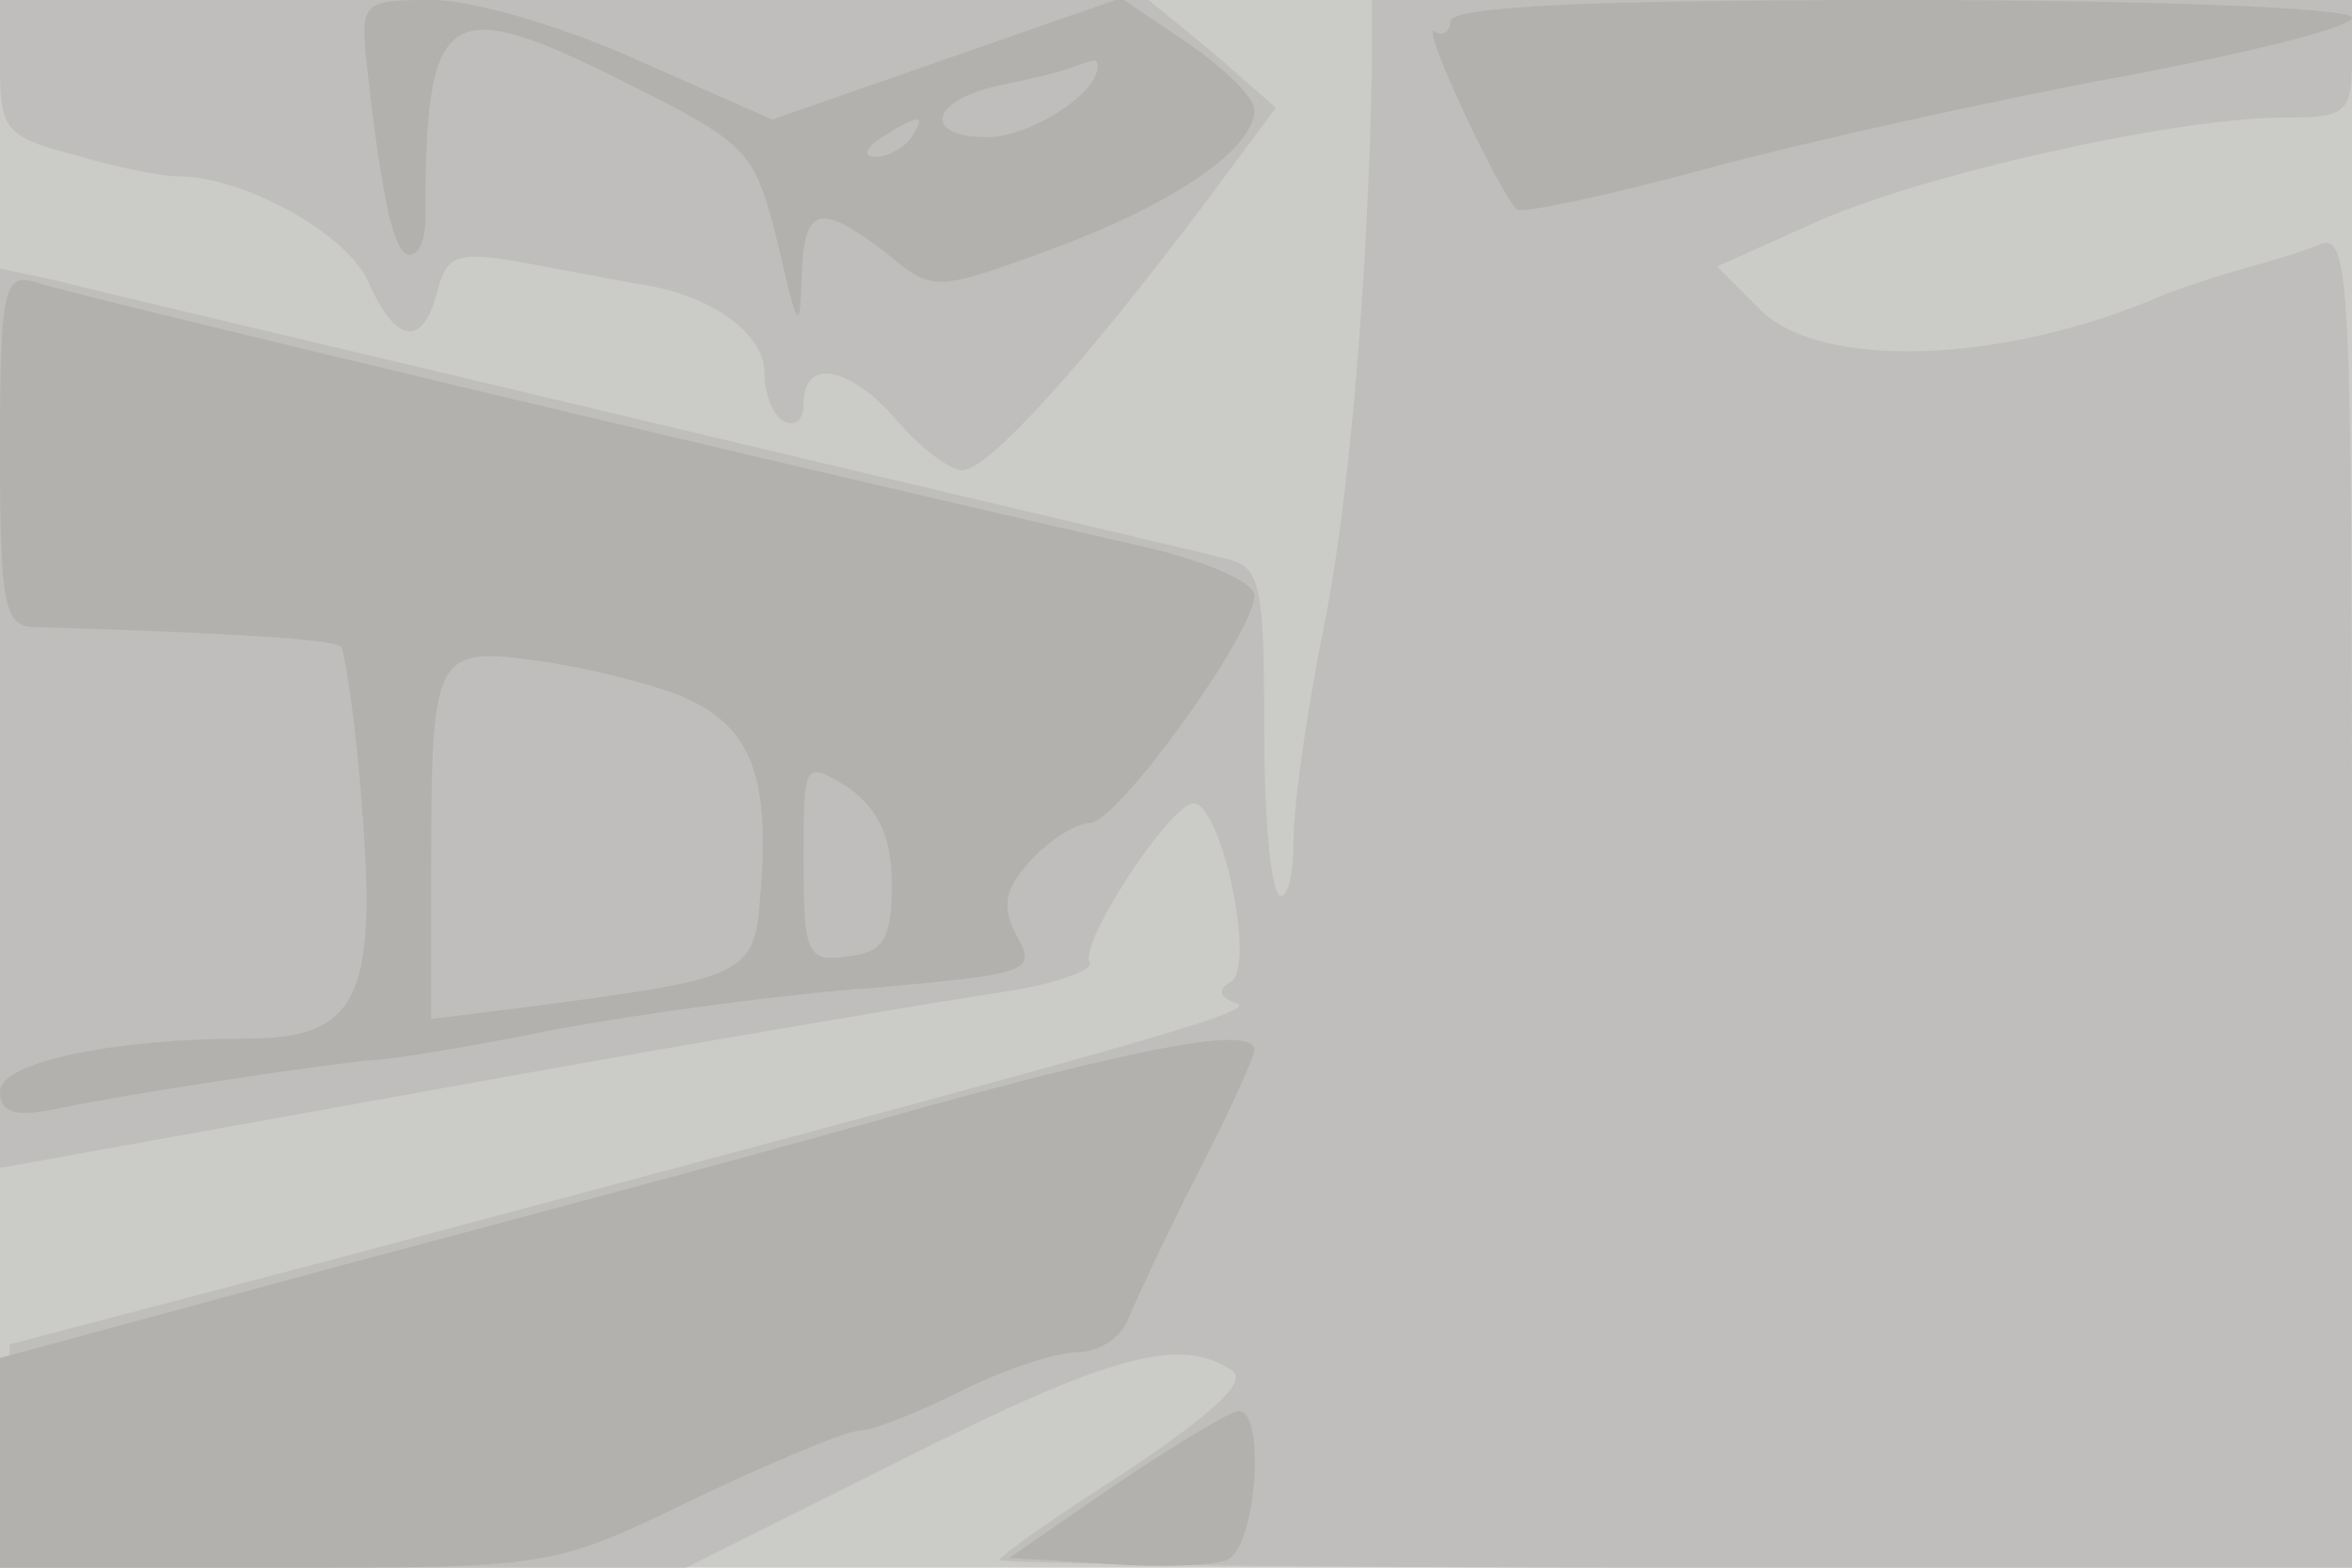
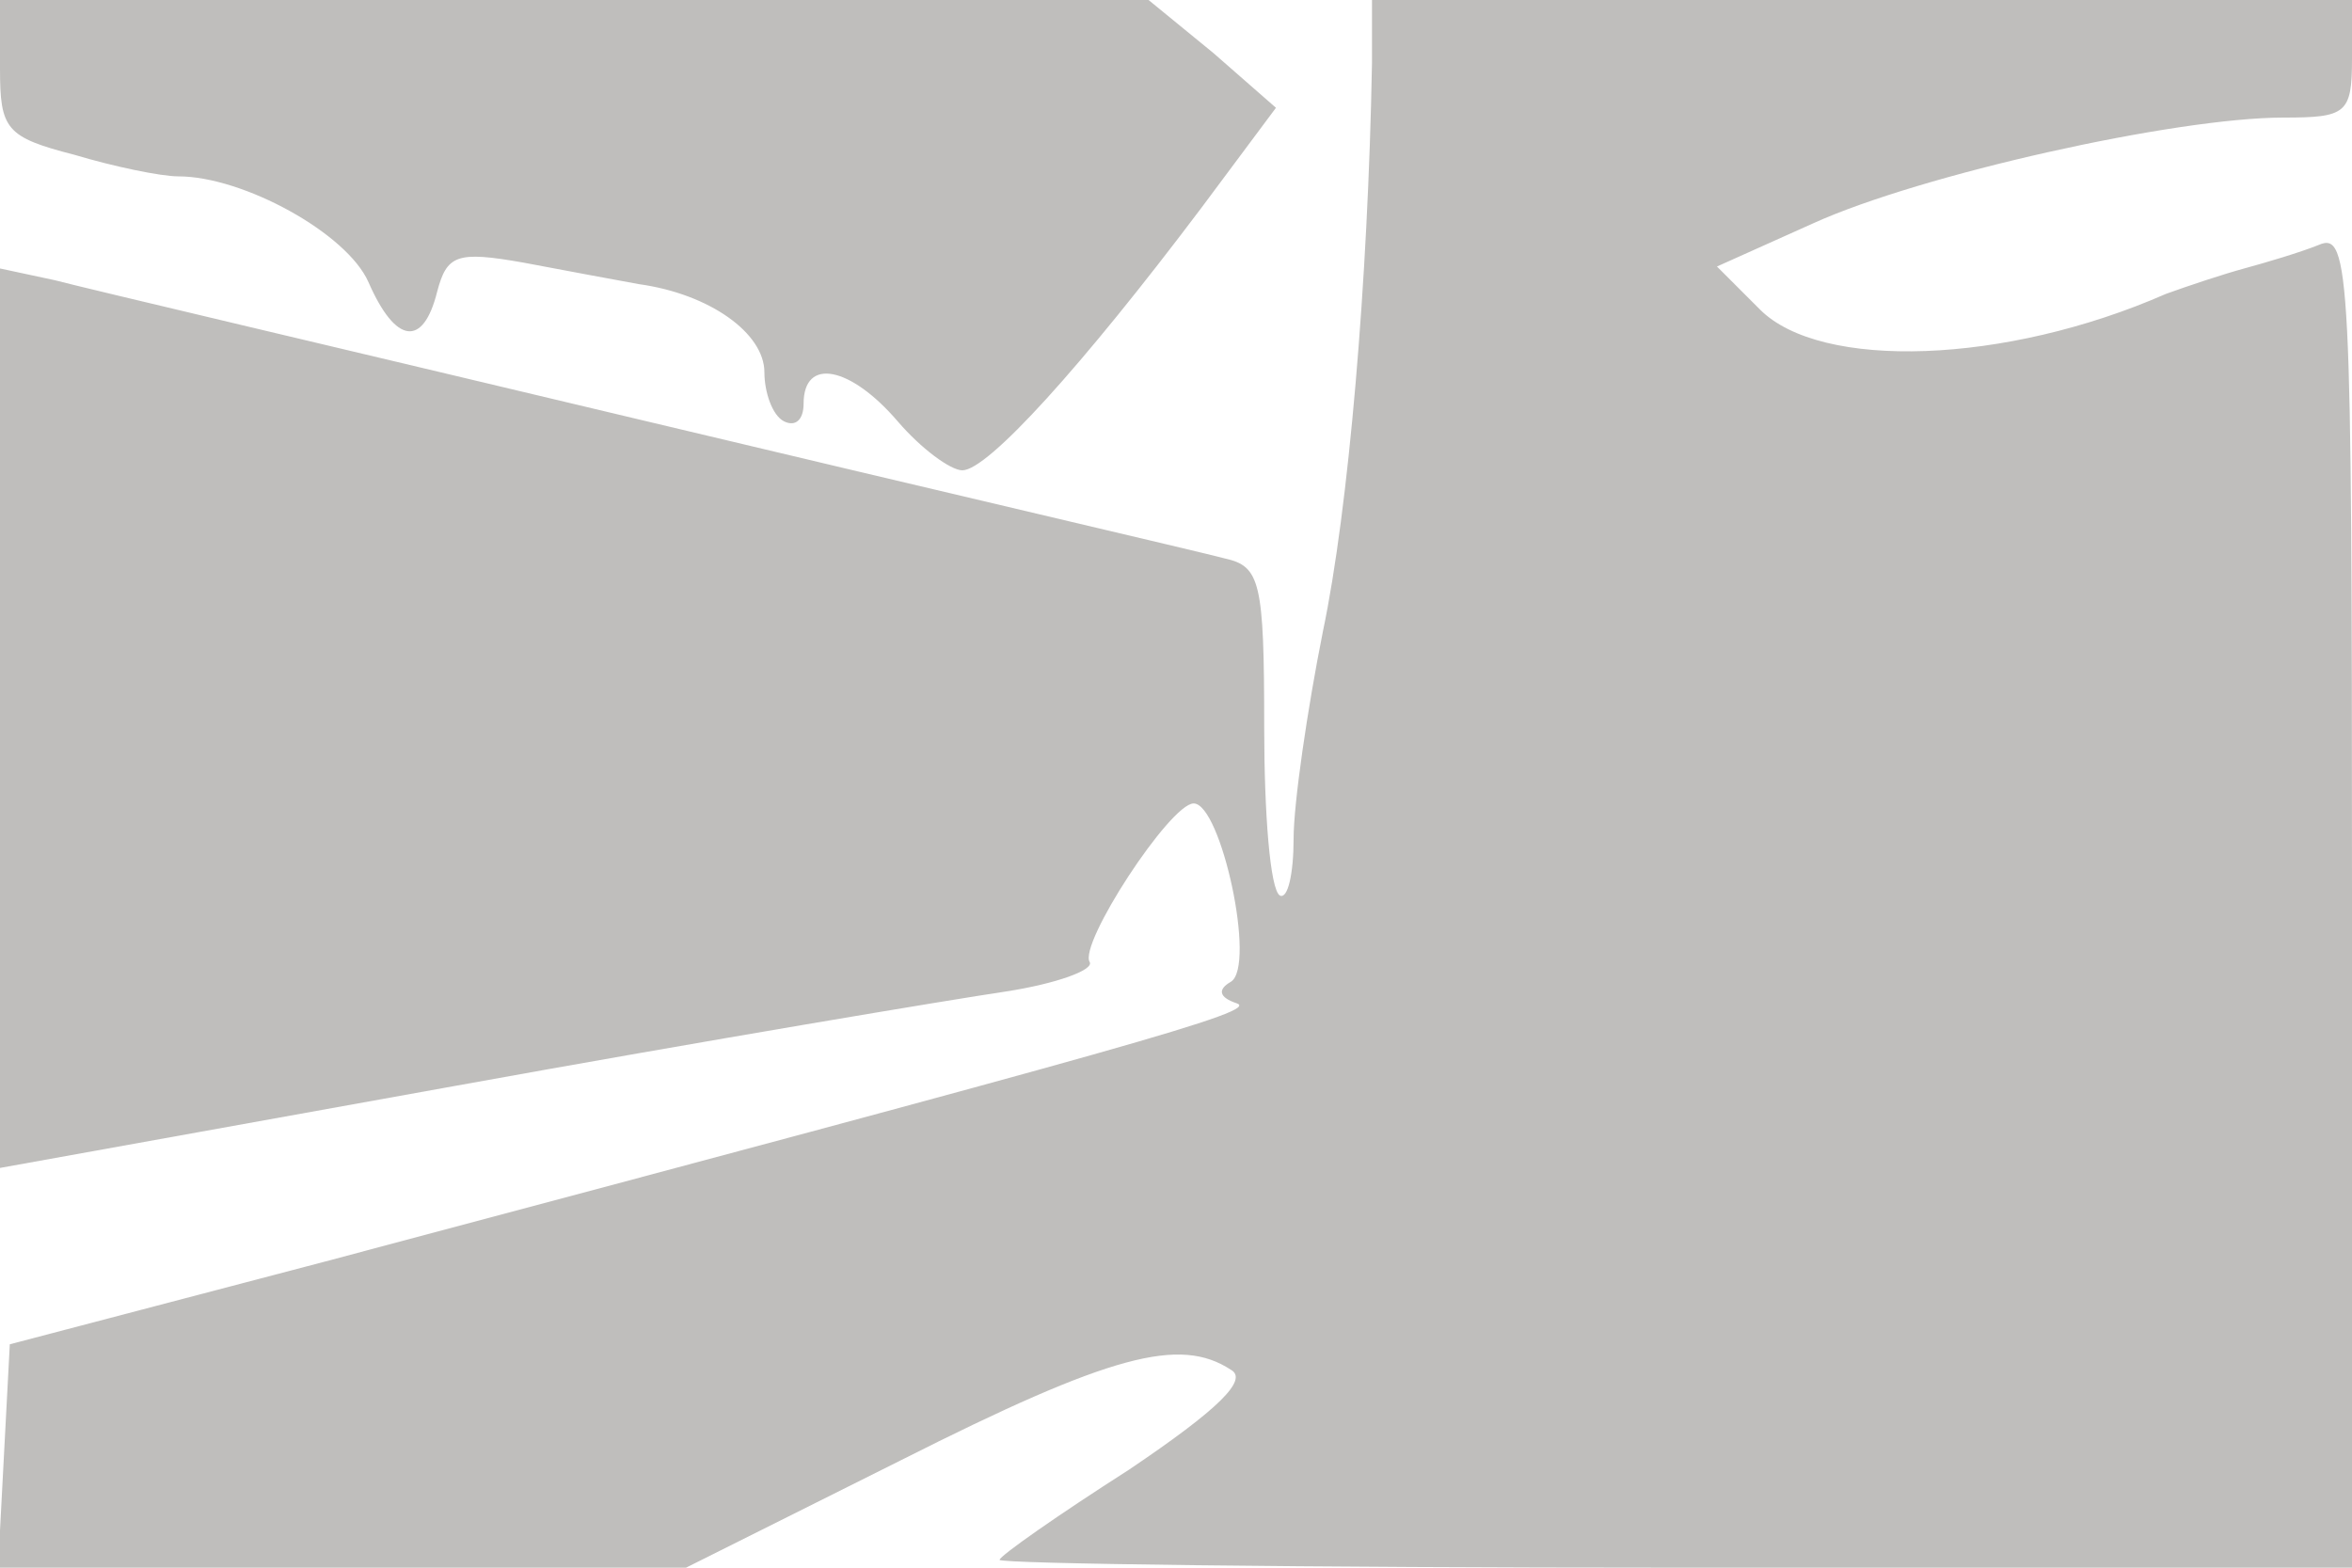
<svg xmlns="http://www.w3.org/2000/svg" width="120" height="80">
  <g>
    <svg width="120" height="80" />
    <svg width="120" height="80" version="1.0" viewBox="0 0 120 80">
      <g fill="#cbcbc8" transform="matrix(.1 0 0 -.1 0 80)">
-         <path d="M0 400V0h1200v800H0V400z" />
+         <path d="M0 400V0v800H0V400z" />
      </g>
    </svg>
    <svg width="120" height="80" version="1.0" viewBox="0 0 120 80">
      <g fill="#bfbebc" transform="matrix(.1 0 0 -.1 0 80)">
        <path d="M0 765c0-31 3-35 38-44 20-6 44-11 53-11 33 0 86-29 97-54 14-32 28-33 35-5 5 19 10 21 44 15 21-4 48-9 59-11 36-5 64-25 64-45 0-10 4-22 10-25s10 1 10 9c0 24 24 19 48-9 12-14 27-25 33-25 13 0 61 53 122 134l38 51-32 28-33 27H0v-35zm700 3c-2-112-12-228-25-290-8-40-15-88-15-106s-3-31-7-29c-5 3-8 42-8 86 0 74-2 82-20 86-11 3-144 34-295 70S43 653 28 657l-28 6V204l233 42c127 23 253 44 280 48 26 4 45 11 43 15-6 9 41 81 53 81 14 0 32-83 19-91-7-4-6-8 3-11 12-4-53-22-466-132L5 114 2 57-1 0h351l110 55c107 54 142 63 168 46 9-5-6-20-52-51-36-23-66-44-66-46s155-4 345-4h345v341c0 321-1 341-17 334-10-4-27-9-38-12s-29-9-40-13c-82-36-176-39-207-8l-22 22 49 22c55 25 185 54 240 54 32 0 35 2 35 30v30H700v-32z" />
      </g>
    </svg>
    <svg width="120" height="80" version="1.0" viewBox="0 0 120 80">
      <g fill="#b2b1ad" transform="matrix(.1 0 0 -.1 0 80)">
-         <path d="M187 768c8-71 14-98 22-98 5 0 8 8 8 18 0 109 10 116 102 70 64-32 66-35 78-83 10-43 11-46 12-17 1 37 9 39 43 13 24-20 25-20 85 2 62 23 103 51 103 71 0 6-15 21-34 34l-34 23-89-31-89-31-68 30c-37 17-85 31-105 31-36 0-37-1-34-32zm373-2c0-14-35-36-56-36-33 0-30 18 4 26 15 3 32 7 37 9 6 2 11 4 13 4 1 1 2-1 2-3zm-95-36c-3-5-12-10-18-10-7 0-6 4 3 10 19 12 23 12 15 0zm275 59c0-5-4-8-8-5-8 5 32-81 42-91 2-2 46 7 97 21 52 14 147 35 212 47 64 12 117 25 117 30s-103 9-230 9c-155 0-230-3-230-11zM0 571c0-80 2-91 18-91 99-3 151-6 156-10 2-3 8-42 11-86 7-93-3-114-59-114-68 0-126-12-126-27 0-11 8-13 28-9 43 9 146 24 162 25 8 0 51 7 95 16 44 8 117 18 162 21 77 7 82 8 72 26-8 15-7 24 7 39 9 10 23 19 30 19 14 0 84 97 84 116 0 7-24 17-52 24C399 563 39 649 18 656c-16 5-18-4-18-85zm347-126c36-15 46-40 41-101-3-42-6-43-120-58l-48-6v79c0 107 2 111 53 104 23-3 56-11 74-18zm108-96c0-28-4-35-22-37-21-3-23 0-23 49 0 51 0 51 23 37 15-11 22-25 22-49zm20-113c-66-19-200-55-298-81L0 107V0h141c140 0 141 0 213 35 40 19 78 35 85 35 6 0 29 9 51 20s49 20 60 20 23 8 26 18c4 9 19 42 35 73s29 60 29 63c0 12-48 4-165-28zm95-193L515 5l49-3c27-2 55-1 62 2 15 6 20 76 6 76-4 0-32-17-62-37z" />
-       </g>
+         </g>
    </svg>
  </g>
</svg>